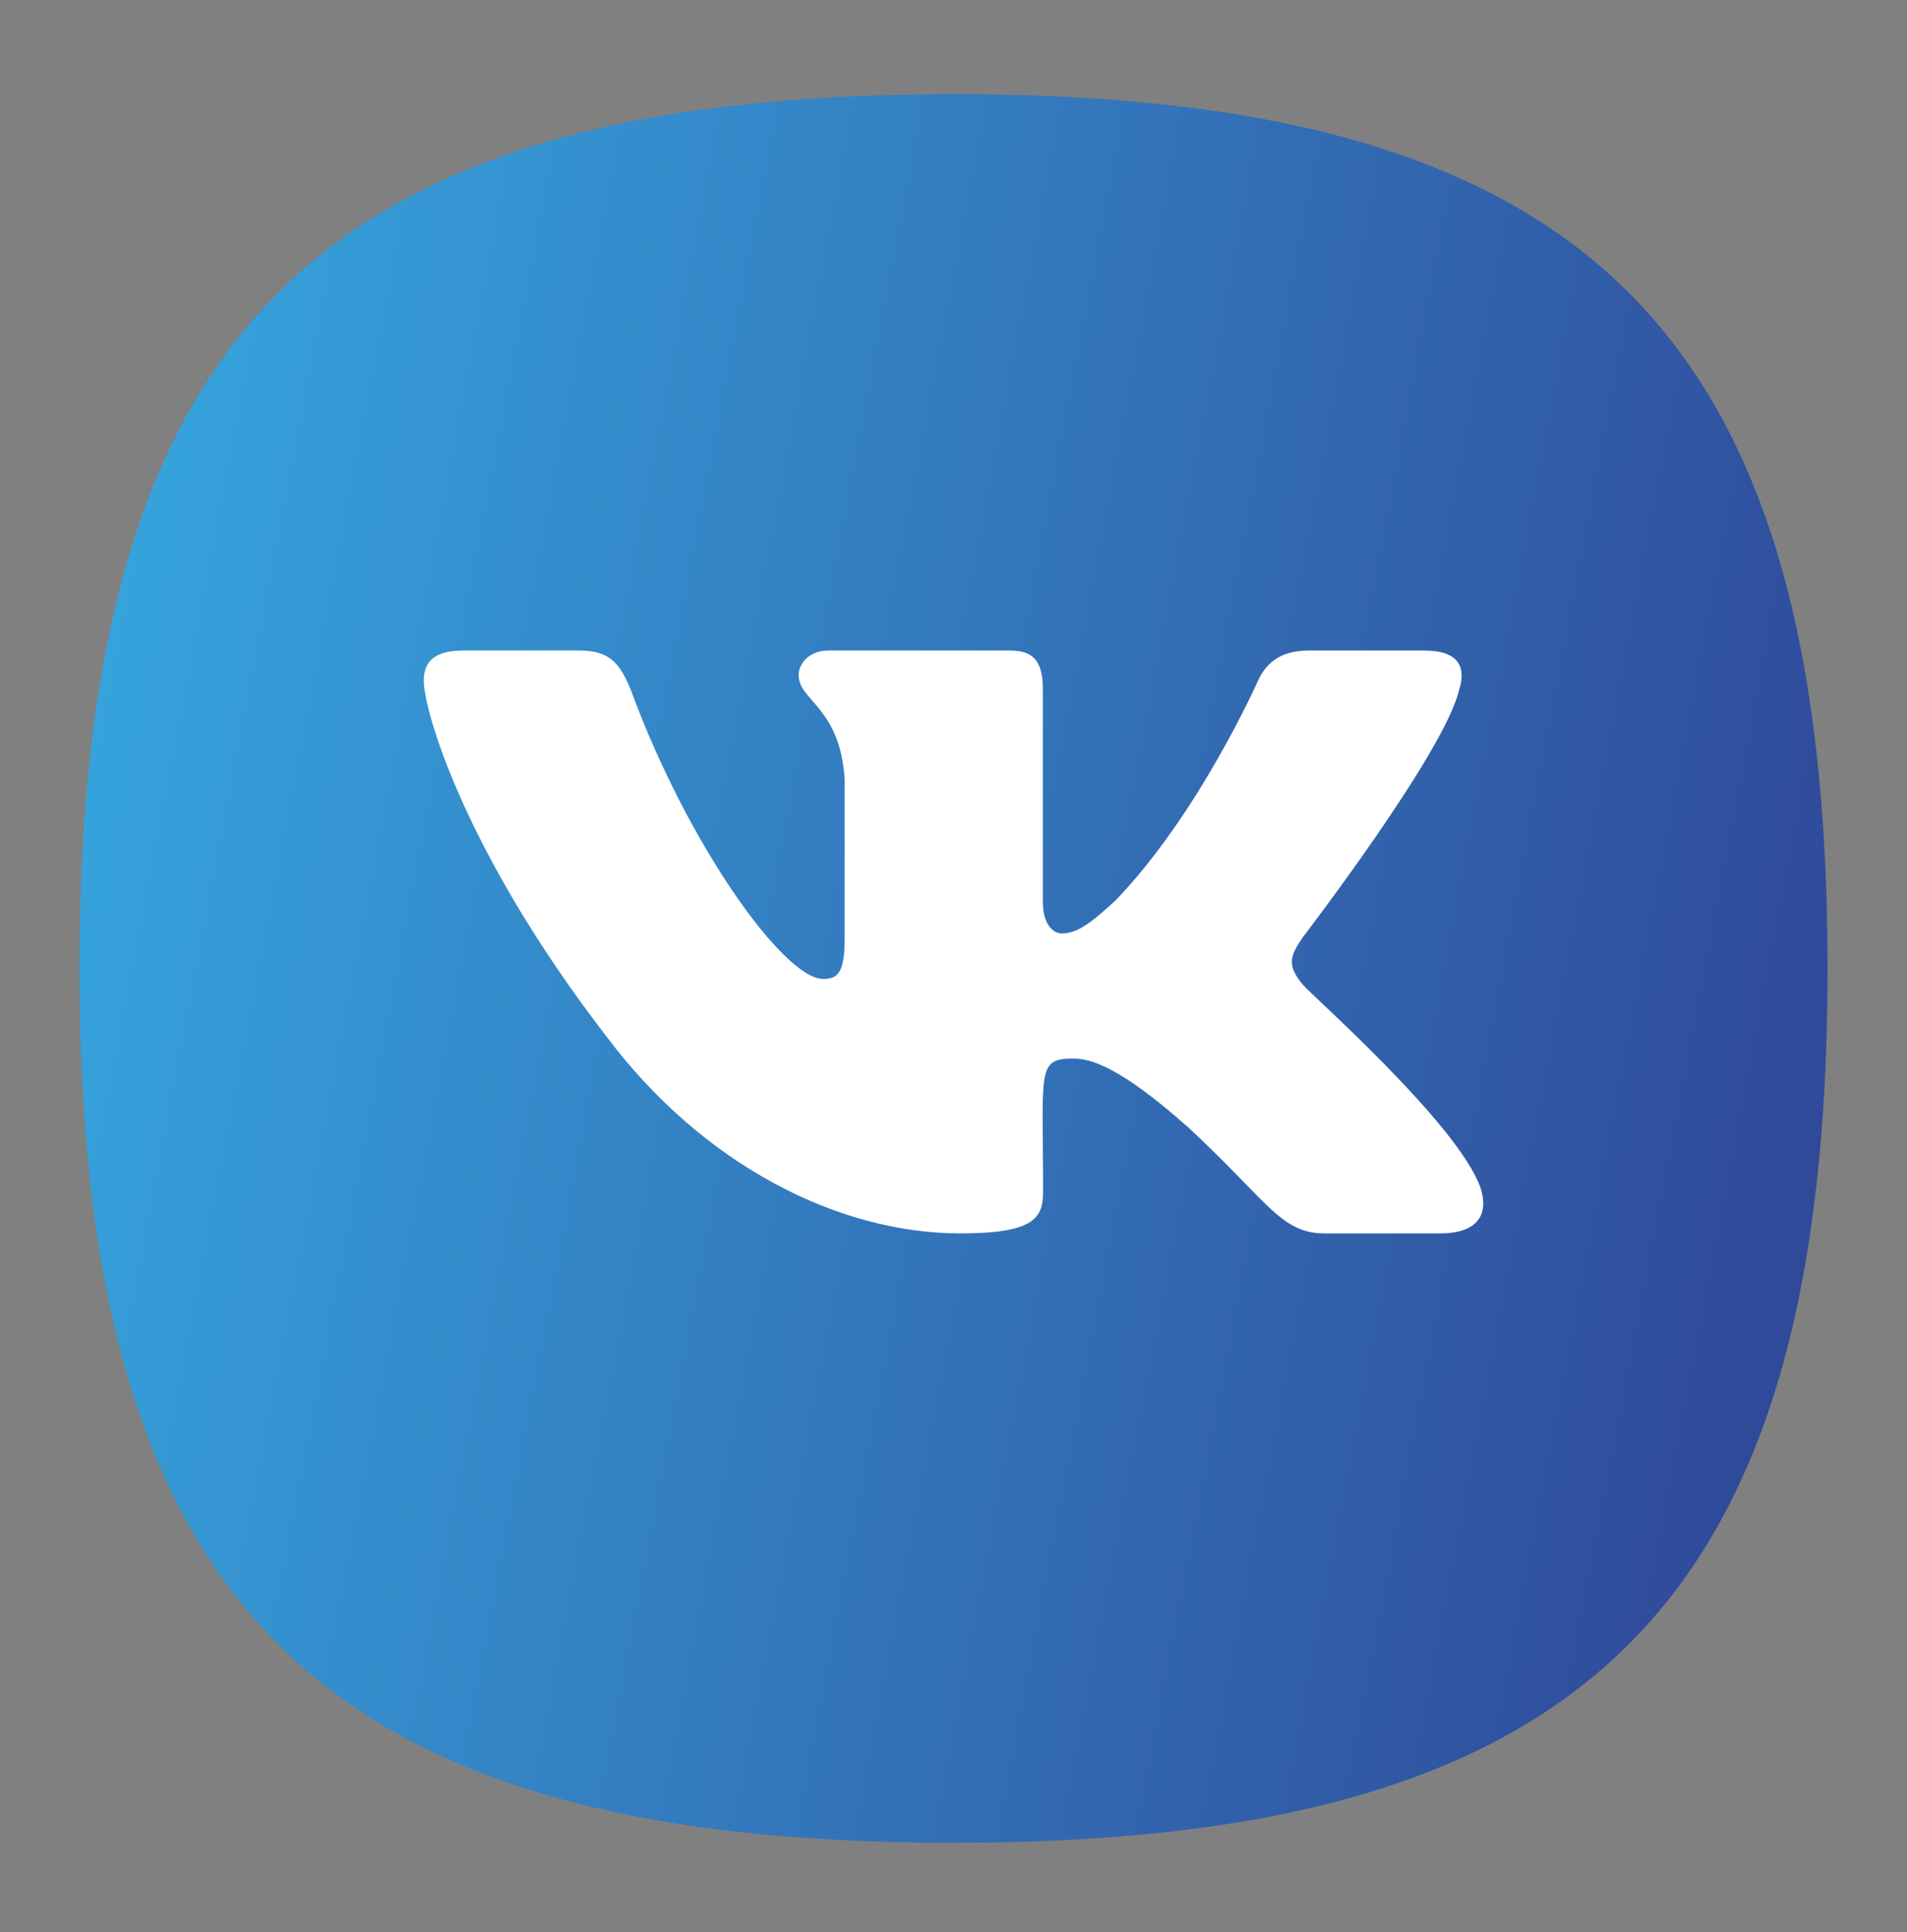
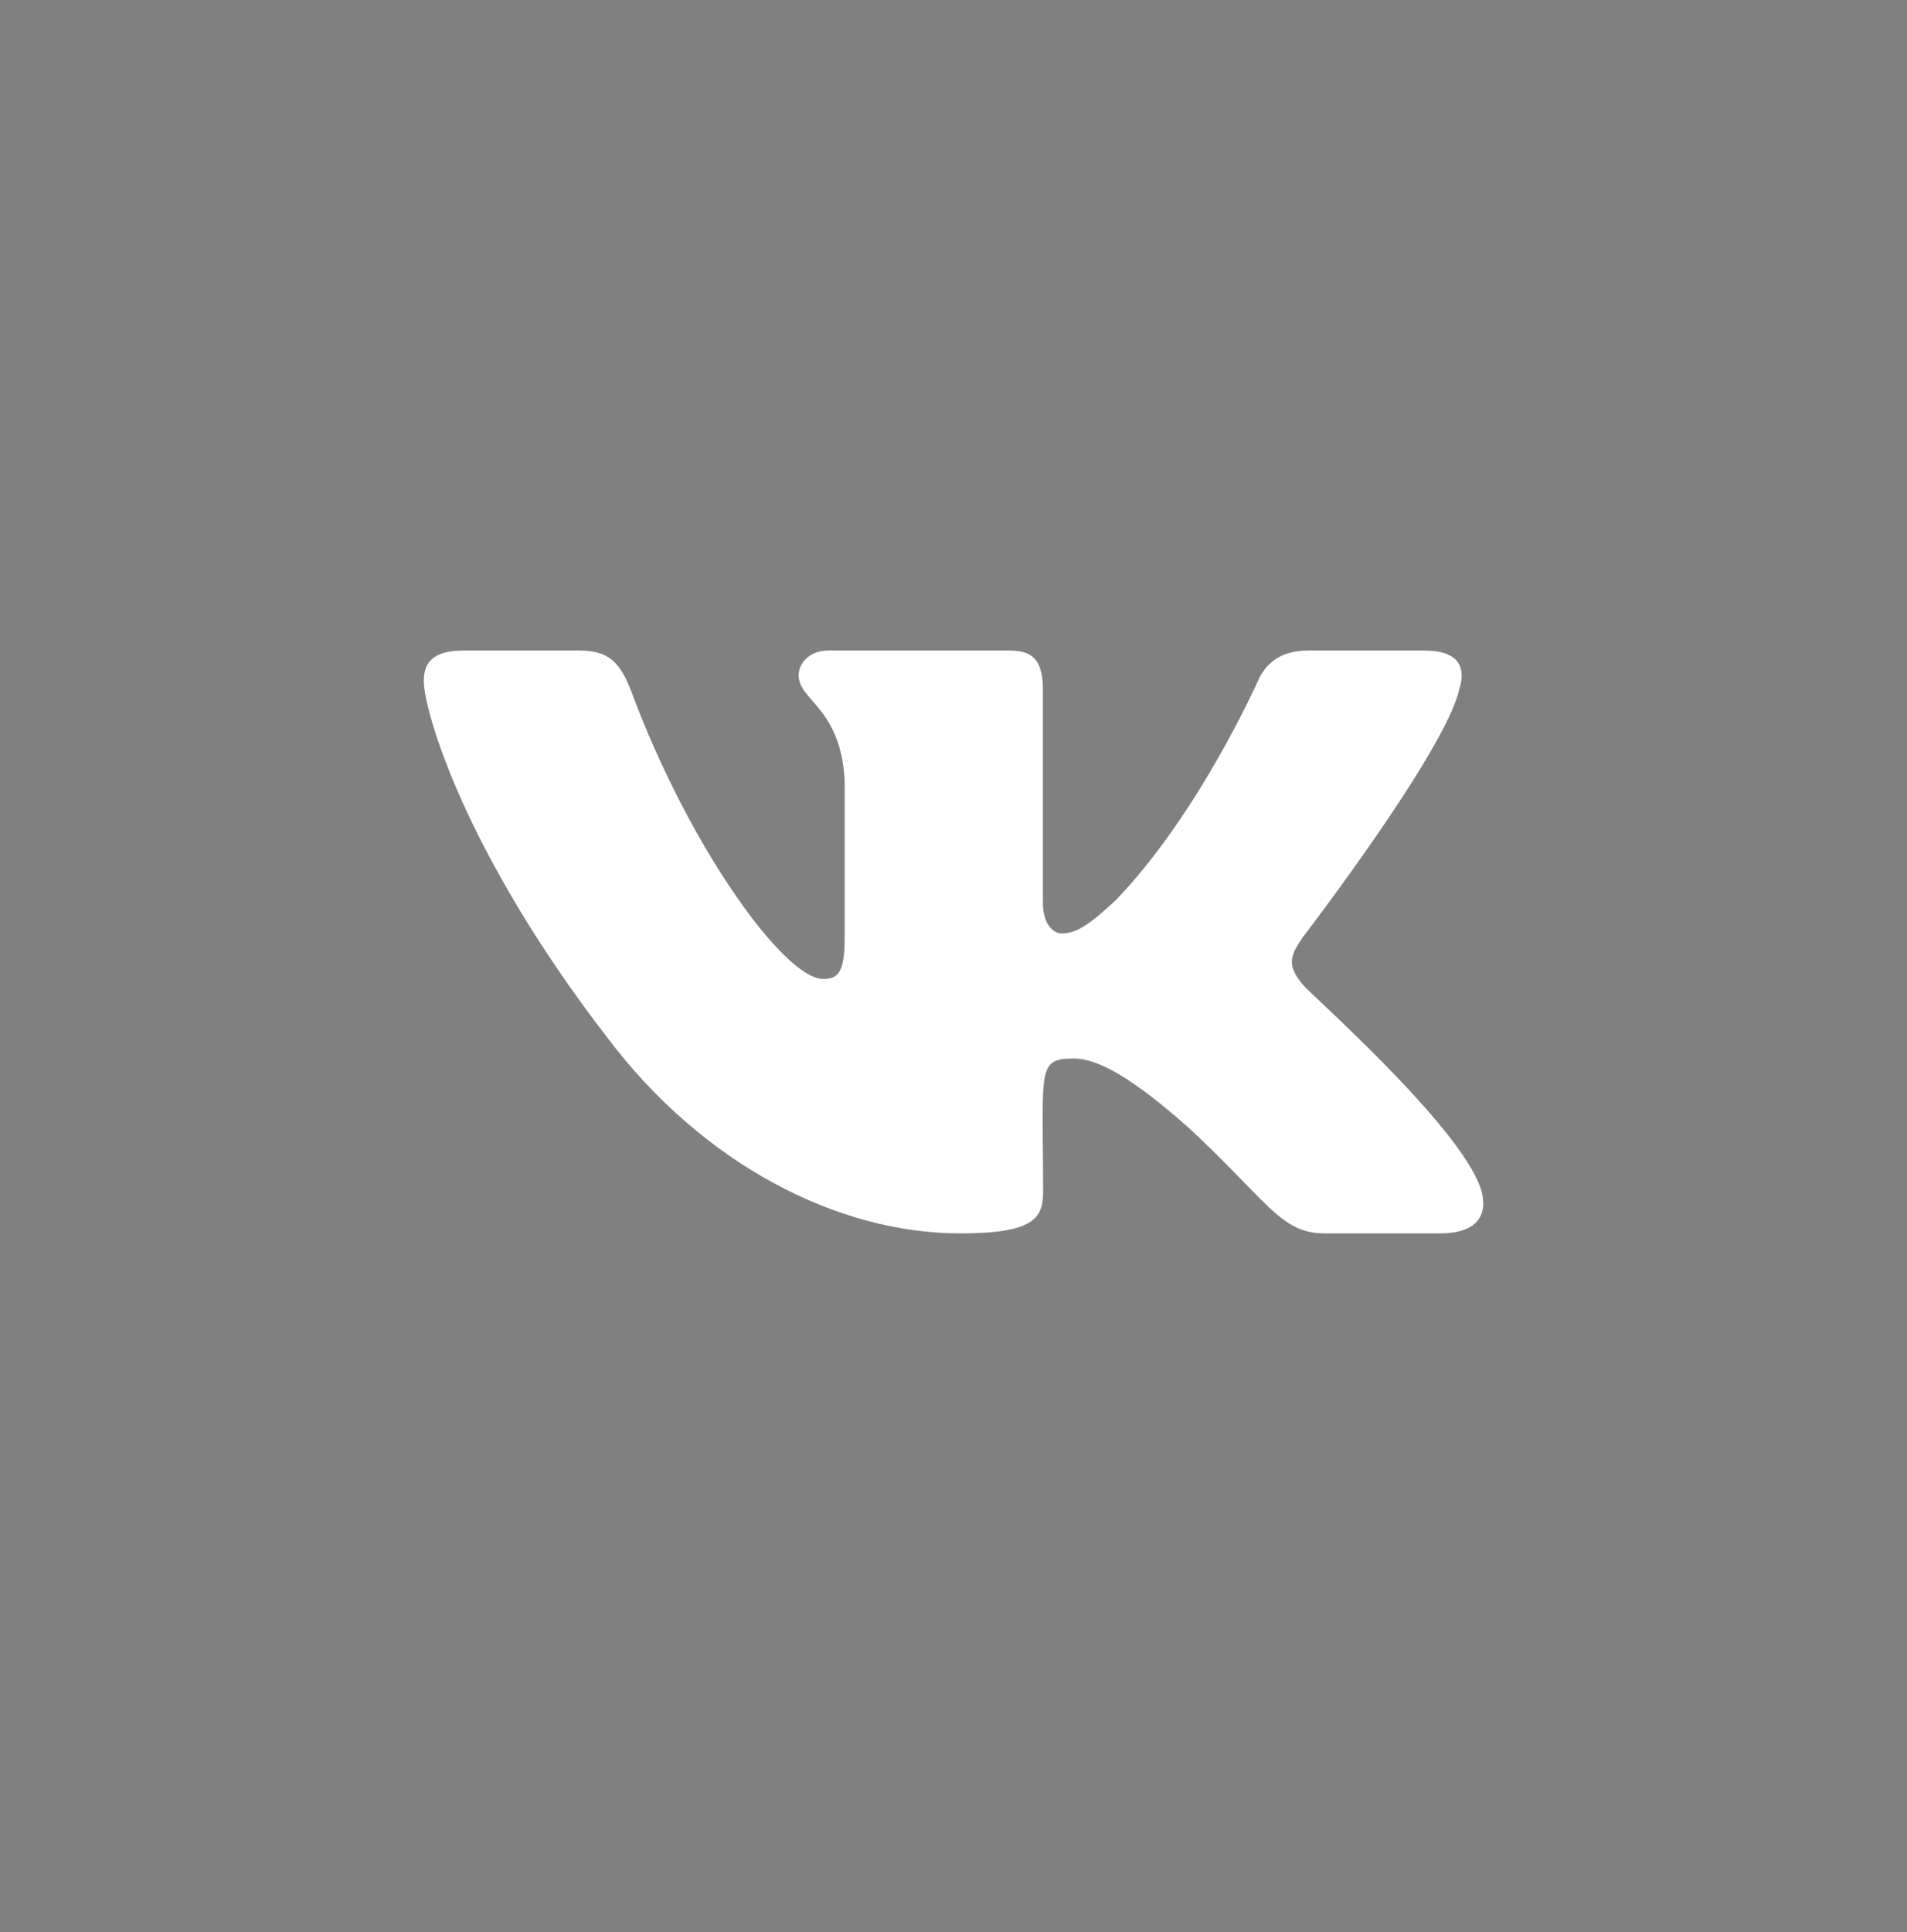
<svg xmlns="http://www.w3.org/2000/svg" width="78" height="79" viewBox="0 0 78 79" fill="none">
  <rect x="0" y="0" width="78" height="79" fill="#808080" stroke="none" />
-   <path d="M3.25 39.6C3.25 13.6 13 3.85 39 3.85C65 3.85 74.75 13.6 74.75 39.6C74.75 65.6 65 75.35 39 75.35C13 75.35 3.25 65.6 3.25 39.6Z" fill="url(#paint0_linear_934_924)" />
  <path d="M59.679 28.216C59.977 27.285 59.679 26.6 58.247 26.6H53.509C52.302 26.6 51.747 27.188 51.45 27.844C51.45 27.844 49.036 33.288 45.626 36.819C44.523 37.839 44.017 38.167 43.413 38.167C43.116 38.167 42.657 37.839 42.657 36.908V28.216C42.657 27.099 42.319 26.6 41.322 26.6H33.873C33.117 26.6 32.666 27.121 32.666 27.605C32.666 28.663 34.371 28.909 34.548 31.888V38.353C34.548 39.768 34.275 40.029 33.672 40.029C32.063 40.029 28.153 34.562 25.836 28.305C25.37 27.091 24.911 26.6 23.697 26.6H18.958C17.607 26.6 17.333 27.188 17.333 27.844C17.333 29.006 18.942 34.778 24.823 42.404C28.74 47.611 34.259 50.433 39.279 50.433C42.295 50.433 42.665 49.808 42.665 48.728C42.665 43.752 42.392 43.283 43.904 43.283C44.604 43.283 45.811 43.611 48.626 46.121C51.844 49.1 52.375 50.433 54.177 50.433H58.915C60.266 50.433 60.95 49.808 60.556 48.571C59.655 45.972 53.565 40.624 53.292 40.267C52.592 39.433 52.793 39.06 53.292 38.316C53.3 38.308 59.084 30.771 59.679 28.216Z" fill="white" />
  <defs>
    <linearGradient id="paint0_linear_934_924" x1="3.715" y1="3.85" x2="100.53" y2="22.287" gradientUnits="userSpaceOnUse">
      <stop stop-color="#36A9E1" />
      <stop offset="1" stop-color="#2E2F86" />
    </linearGradient>
  </defs>
</svg>